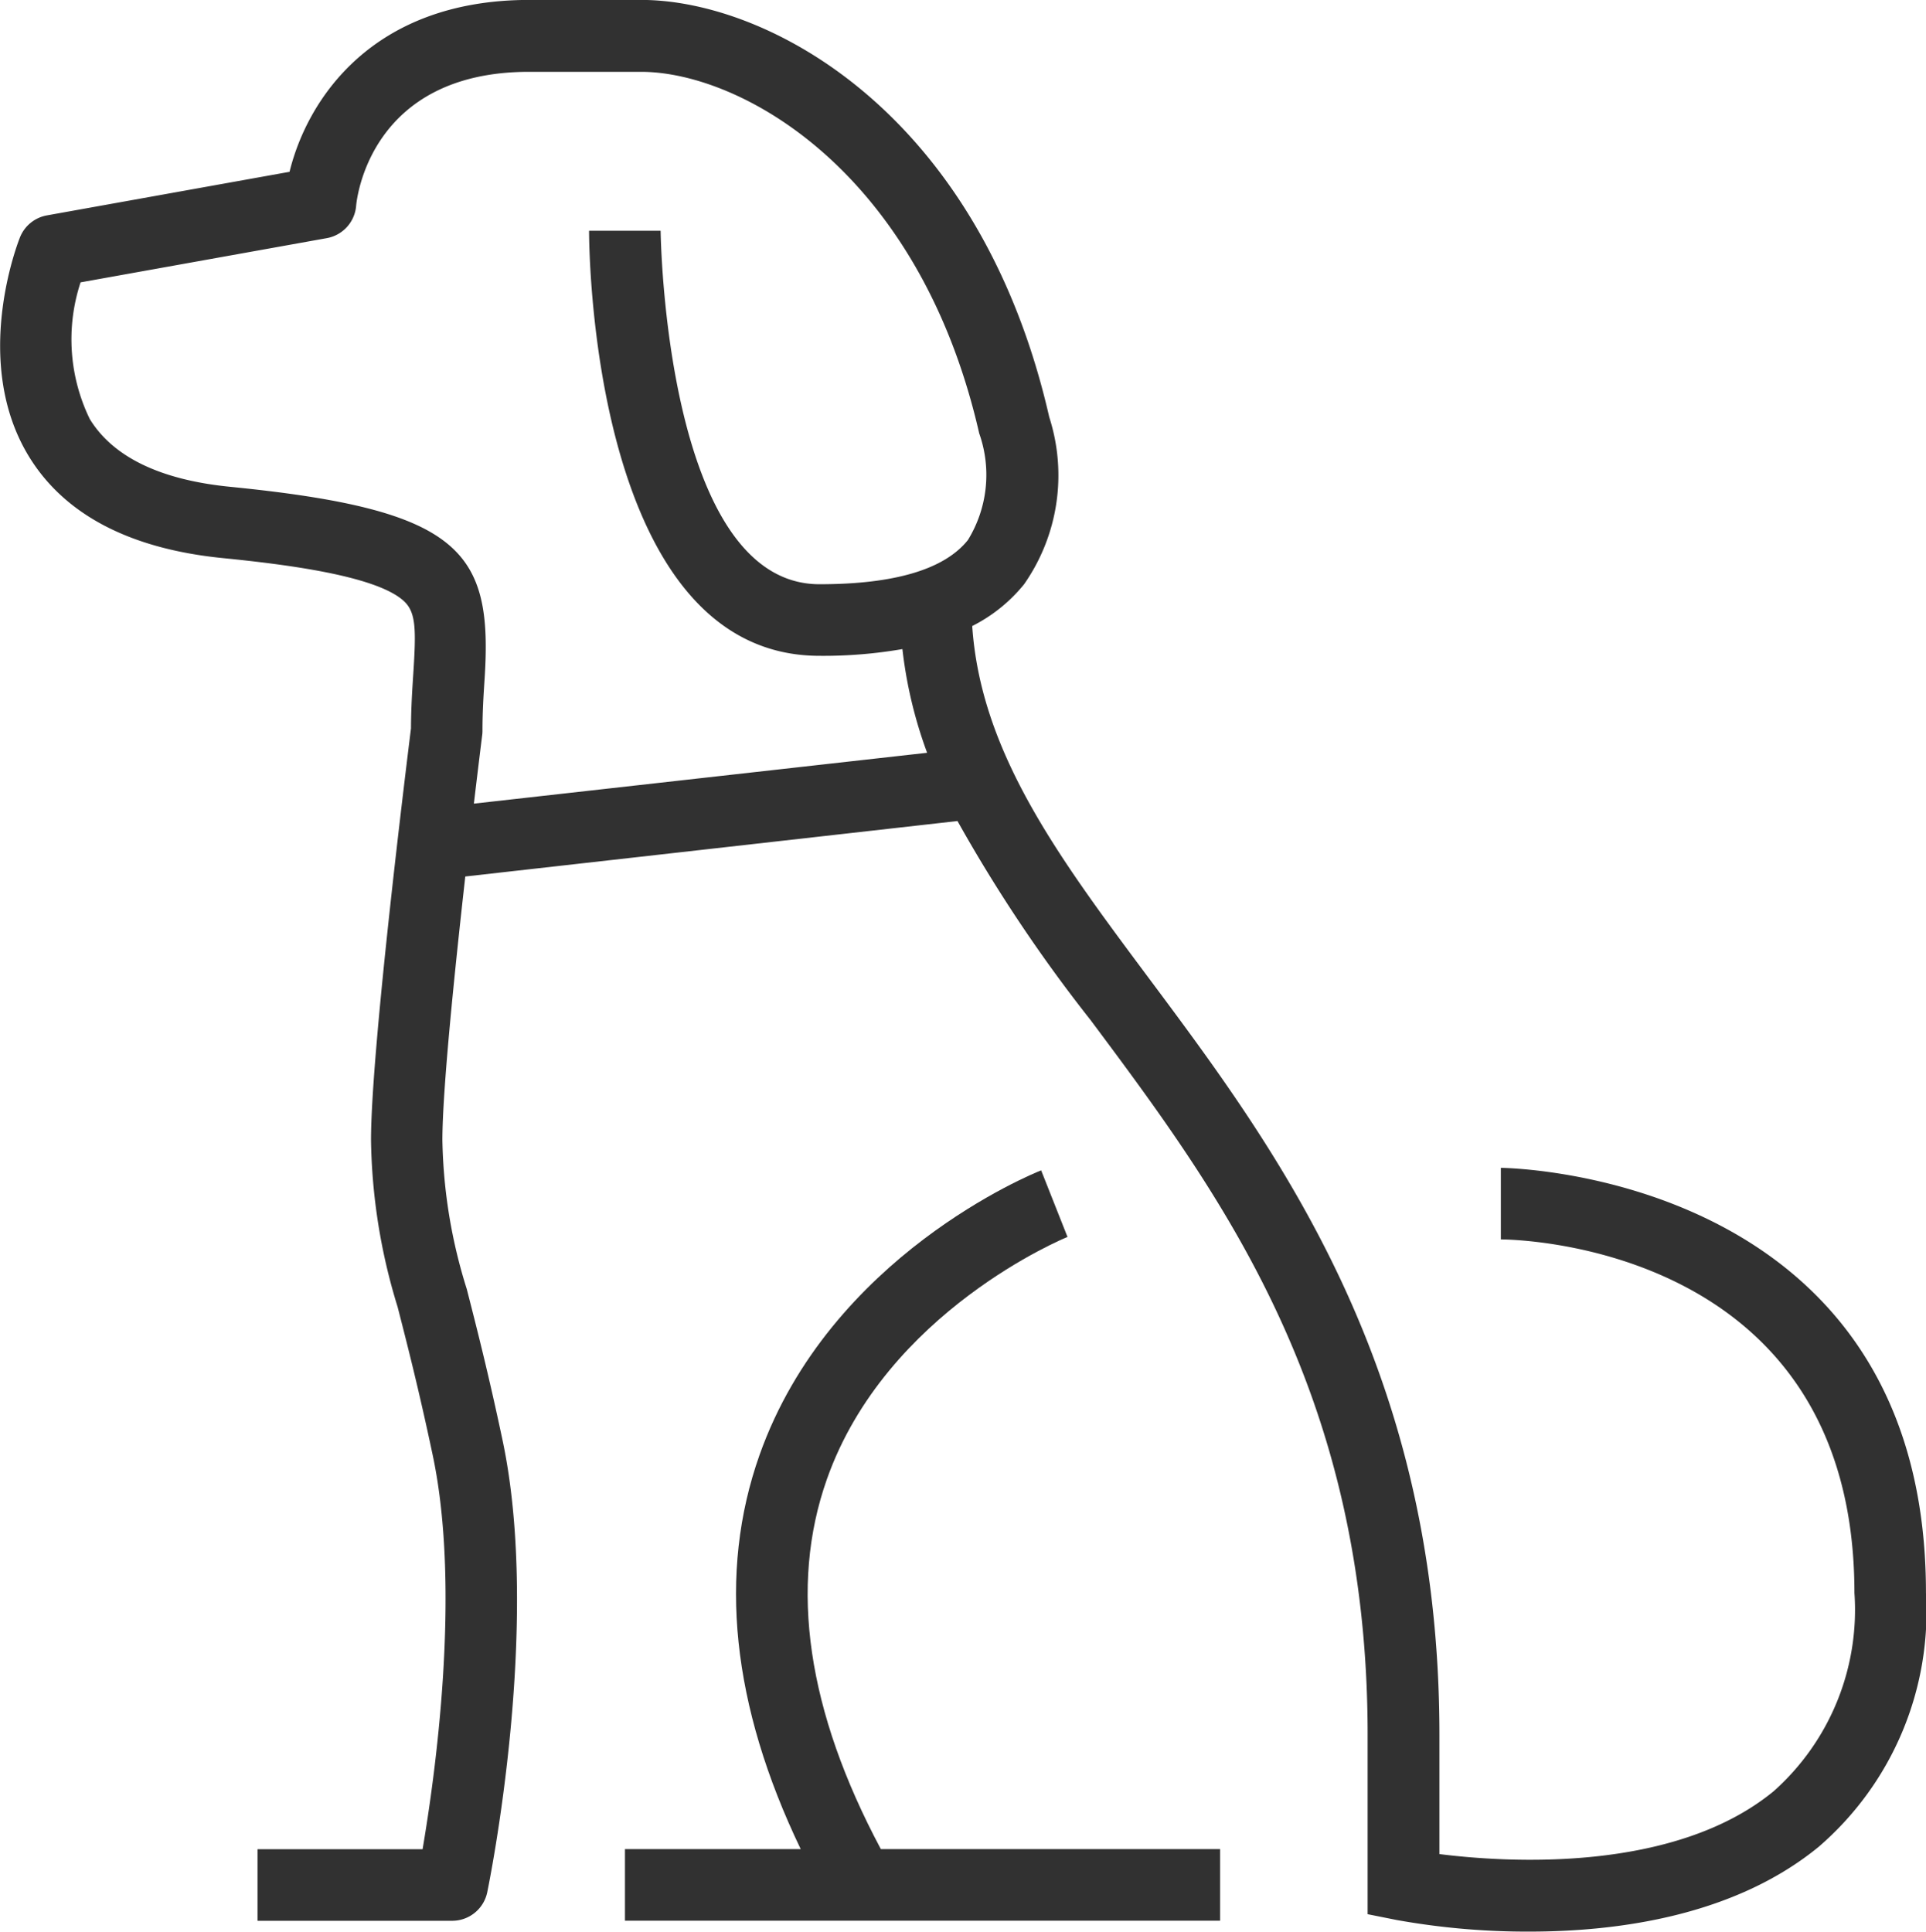
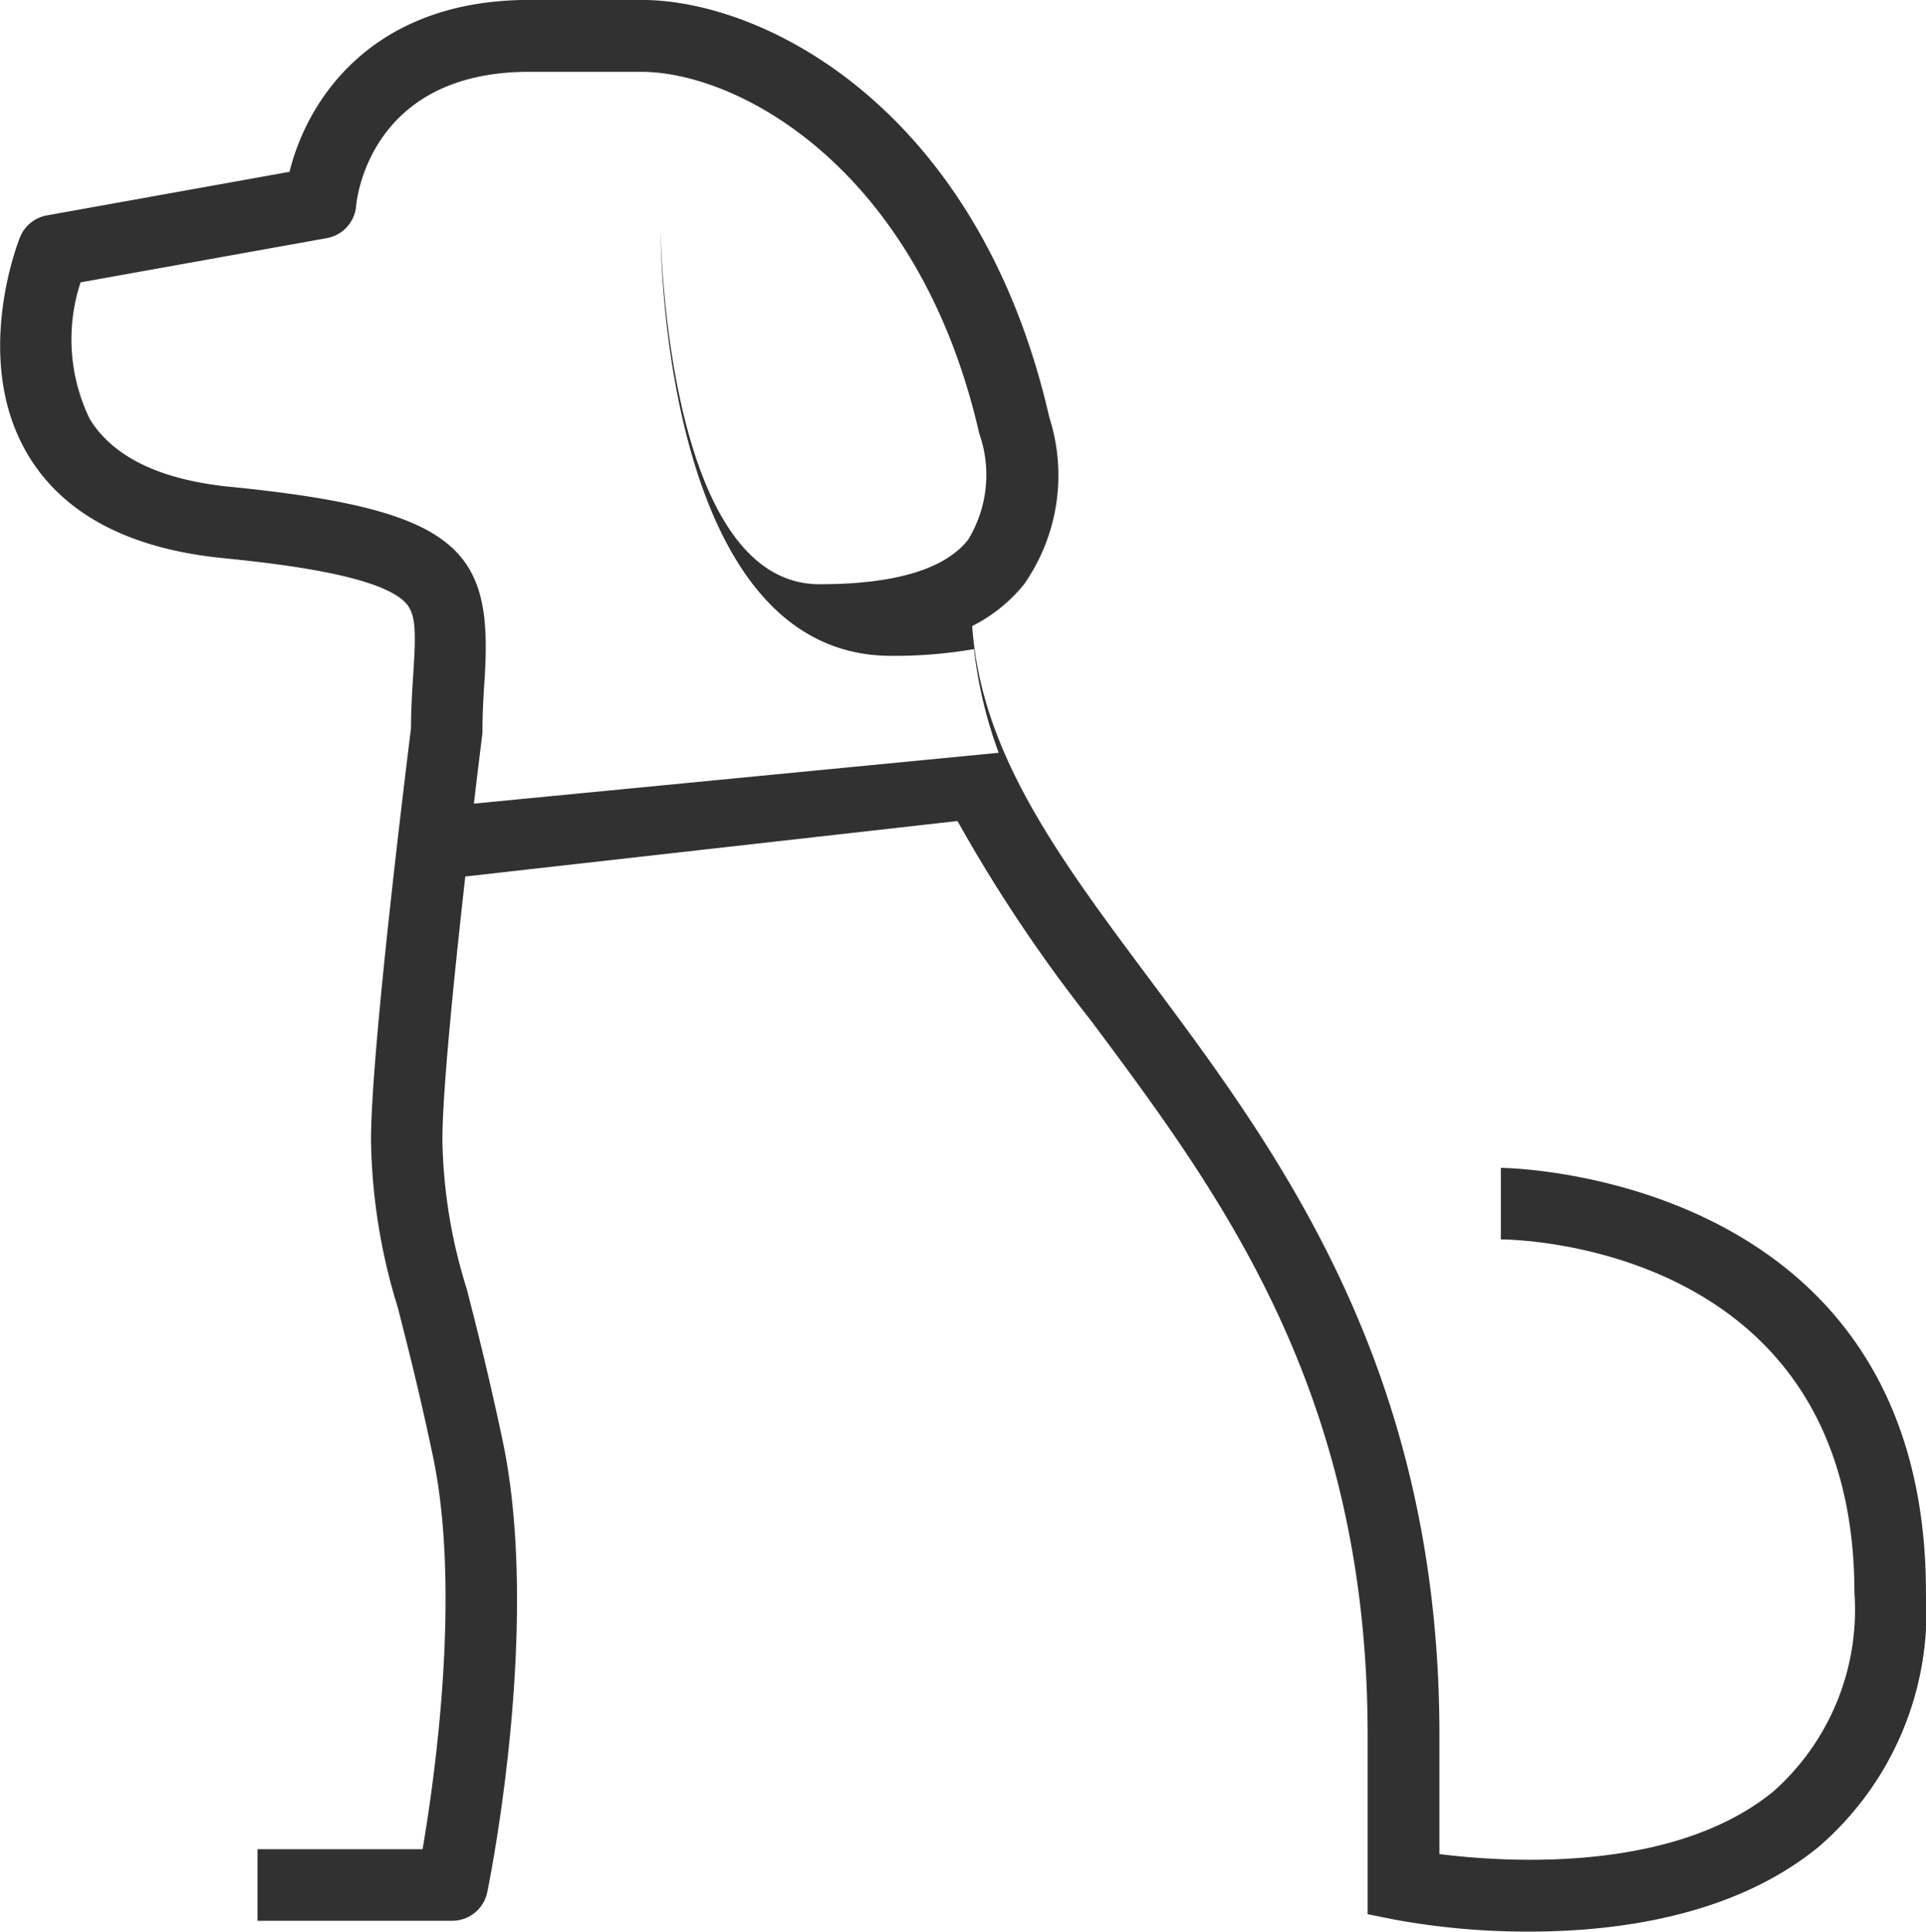
<svg xmlns="http://www.w3.org/2000/svg" width="51.133" height="51.289" viewBox="0 0 51.133 51.289">
  <g id="Gruppe_4410" data-name="Gruppe 4410" transform="translate(-292.976 -6106)">
    <g id="Gruppe_628" data-name="Gruppe 628" transform="translate(292.976 6106)">
-       <path id="Pfad_2393" data-name="Pfad 2393" d="M280.809,249.332l0,1.9c.383,0,9.387.143,9.387,9.385a6.448,6.448,0,0,1-2.146,5.267c-2.654,2.18-7.1,1.891-8.872,1.668v-3.162c0-9.751-4.286-15.5-7.731-20.116-2.376-3.186-4.445-5.963-4.673-9.328a4.193,4.193,0,0,0,1.377-1.109,5.047,5.047,0,0,0,.668-4.44c-1.857-8.126-7.5-11.075-10.832-11.075h-2.973c-4.194,0-5.9,2.67-6.364,4.564l-6.442,1.157a.951.951,0,0,0-.714.581c-.054.134-1.293,3.289.225,5.8.943,1.557,2.682,2.472,5.169,2.719,1.693.169,4.03.468,4.776,1.121.346.3.349.75.271,1.955-.028.427-.059.908-.061,1.444-.1.814-1.061,8.528-1.061,10.935a15.708,15.708,0,0,0,.706,4.426c.252.981.565,2.2.932,3.936.764,3.608.052,8.584-.269,10.463H247.8v1.9h5.168a.951.951,0,0,0,.931-.759c.059-.287,1.443-7.1.406-12-.375-1.774-.694-3.016-.95-4.015a13.9,13.9,0,0,1-.647-3.953c0-1.313.321-4.447.608-7l13.067-1.473a40.247,40.247,0,0,0,3.535,5.287c3.447,4.621,7.354,9.859,7.354,18.979v4.759l.765.153a19.55,19.55,0,0,0,3.53.309c2.369,0,5.449-.423,7.681-2.252a8.25,8.25,0,0,0,2.847-6.741C292.1,249.461,280.922,249.332,280.809,249.332Zm-27.265-9.671c.127-1.07.218-1.8.221-1.82a.9.9,0,0,0,.007-.119c0-.5.029-.947.057-1.381.221-3.4-.639-4.483-6.757-5.092-1.854-.184-3.108-.792-3.726-1.8a4.844,4.844,0,0,1-.244-3.628l6.537-1.174a.951.951,0,0,0,.779-.857c.012-.145.347-3.559,4.591-3.559h2.973c2.623,0,7.381,2.606,8.978,9.6a3.3,3.3,0,0,1-.3,2.831c-.621.779-1.947,1.174-3.94,1.174-4.094,0-4.217-9.292-4.218-9.386h-1.9c0,.461.069,11.287,6.119,11.287a12.309,12.309,0,0,0,2.2-.179,11.743,11.743,0,0,0,.656,2.753Z" transform="translate(-240.963 -218.324)" fill="#313131" />
-       <path id="Pfad_2394" data-name="Pfad 2394" d="M279.066,294.987c-1.955-3.665-2.438-6.965-1.434-9.815,1.573-4.468,6.342-6.419,6.39-6.438l-.7-1.768c-.228.091-5.6,2.269-7.476,7.556-1.11,3.135-.739,6.65,1.093,10.466h-4.666v1.9h15.8v-1.9h-9Z" transform="translate(-255.681 -245.892)" fill="#313131" />
+       <path id="Pfad_2393" data-name="Pfad 2393" d="M280.809,249.332l0,1.9c.383,0,9.387.143,9.387,9.385a6.448,6.448,0,0,1-2.146,5.267c-2.654,2.18-7.1,1.891-8.872,1.668v-3.162c0-9.751-4.286-15.5-7.731-20.116-2.376-3.186-4.445-5.963-4.673-9.328a4.193,4.193,0,0,0,1.377-1.109,5.047,5.047,0,0,0,.668-4.44c-1.857-8.126-7.5-11.075-10.832-11.075h-2.973c-4.194,0-5.9,2.67-6.364,4.564l-6.442,1.157a.951.951,0,0,0-.714.581c-.054.134-1.293,3.289.225,5.8.943,1.557,2.682,2.472,5.169,2.719,1.693.169,4.03.468,4.776,1.121.346.3.349.75.271,1.955-.028.427-.059.908-.061,1.444-.1.814-1.061,8.528-1.061,10.935a15.708,15.708,0,0,0,.706,4.426c.252.981.565,2.2.932,3.936.764,3.608.052,8.584-.269,10.463H247.8v1.9h5.168a.951.951,0,0,0,.931-.759c.059-.287,1.443-7.1.406-12-.375-1.774-.694-3.016-.95-4.015a13.9,13.9,0,0,1-.647-3.953c0-1.313.321-4.447.608-7l13.067-1.473a40.247,40.247,0,0,0,3.535,5.287c3.447,4.621,7.354,9.859,7.354,18.979v4.759l.765.153a19.55,19.55,0,0,0,3.53.309c2.369,0,5.449-.423,7.681-2.252a8.25,8.25,0,0,0,2.847-6.741C292.1,249.461,280.922,249.332,280.809,249.332Zm-27.265-9.671c.127-1.07.218-1.8.221-1.82a.9.9,0,0,0,.007-.119c0-.5.029-.947.057-1.381.221-3.4-.639-4.483-6.757-5.092-1.854-.184-3.108-.792-3.726-1.8a4.844,4.844,0,0,1-.244-3.628l6.537-1.174a.951.951,0,0,0,.779-.857c.012-.145.347-3.559,4.591-3.559h2.973c2.623,0,7.381,2.606,8.978,9.6a3.3,3.3,0,0,1-.3,2.831c-.621.779-1.947,1.174-3.94,1.174-4.094,0-4.217-9.292-4.218-9.386c0,.461.069,11.287,6.119,11.287a12.309,12.309,0,0,0,2.2-.179,11.743,11.743,0,0,0,.656,2.753Z" transform="translate(-240.963 -218.324)" fill="#313131" />
    </g>
  </g>
</svg>